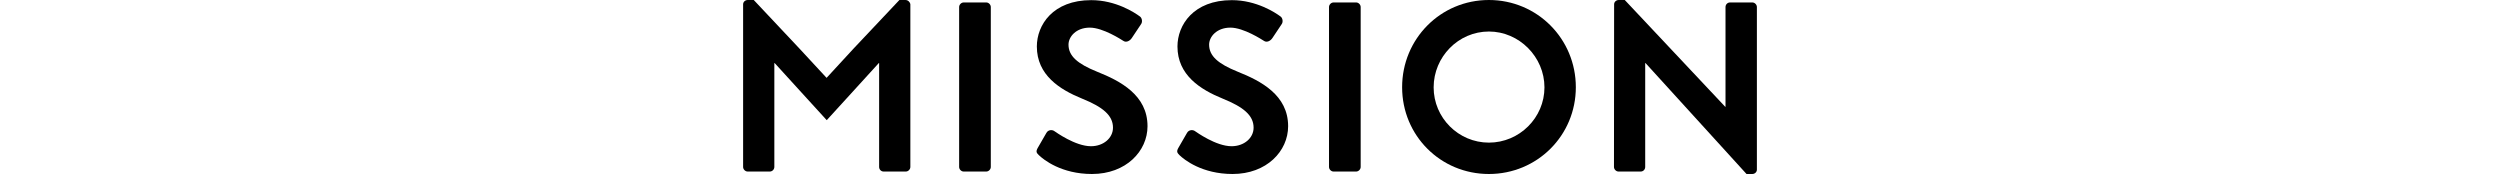
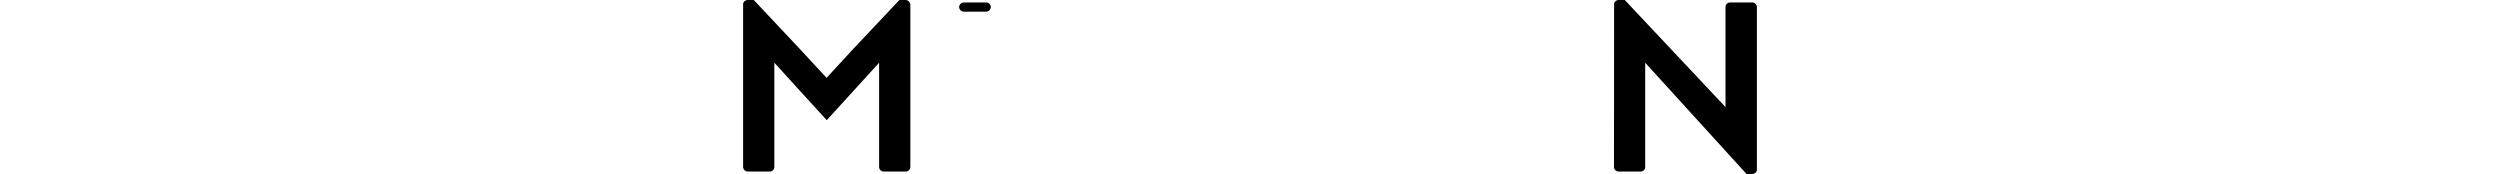
<svg xmlns="http://www.w3.org/2000/svg" height="174" viewBox="43.3 74.9 704.4 120.9" width="2500">
-   <path d="m193.4 79.8c0-1.7 1.5-3.2 3.2-3.2h15.6c1.7 0 3.2 1.5 3.2 3.2v111.1c0 1.7-1.5 3.2-3.2 3.2h-15.6c-1.7 0-3.2-1.5-3.2-3.2z" />
-   <path d="m248 177.7 6-10.4c1.3-2.4 4.2-2.4 5.7-1.2.8.5 14.4 10.4 25.3 10.4 8.7 0 15.3-5.7 15.3-12.9 0-8.6-7.2-14.4-21.3-20.1-15.8-6.4-31.6-16.5-31.6-36.3 0-14.9 11.1-32.2 37.8-32.2 17.1 0 30.2 8.7 33.6 11.2 1.7 1 2.2 3.9 1 5.5l-6.4 9.6c-1.3 2-3.9 3.4-5.9 2-1.3-.8-14.1-9.2-23.3-9.2-9.6 0-14.8 6.4-14.8 11.8 0 7.9 6.2 13.3 19.8 18.8 16.3 6.5 35.1 16.3 35.1 37.9 0 17.3-14.9 33.2-38.6 33.2-21.2 0-33.6-9.9-36.9-13.1-1.5-1.5-2.3-2.3-.8-5" />
-   <path d="m345.7 177.7 6-10.4c1.3-2.4 4.2-2.4 5.7-1.2.8.5 14.4 10.4 25.3 10.4 8.7 0 15.3-5.7 15.3-12.9 0-8.6-7.2-14.4-21.3-20.1-15.8-6.4-31.6-16.5-31.6-36.3 0-14.9 11.1-32.2 37.8-32.2 17.1 0 30.2 8.7 33.6 11.2 1.7 1 2.2 3.9 1 5.5l-6.4 9.6c-1.3 2-3.9 3.4-5.9 2-1.3-.8-14.1-9.2-23.3-9.2-9.6 0-14.8 6.4-14.8 11.8 0 7.9 6.2 13.3 19.8 18.8 16.3 6.5 35.1 16.3 35.1 37.9 0 17.3-14.9 33.2-38.6 33.2-21.2 0-33.6-9.9-36.9-13.1-1.4-1.5-2.3-2.3-.8-5" />
-   <path d="m450.4 79.8c0-1.7 1.5-3.2 3.2-3.2h15.6c1.7 0 3.2 1.5 3.2 3.2v111.1c0 1.7-1.5 3.2-3.2 3.2h-15.6c-1.7 0-3.2-1.5-3.2-3.2z" />
-   <path d="m561.5 74.9c33.6 0 60.4 27 60.4 60.6s-26.9 60.3-60.4 60.3c-33.6 0-60.3-26.7-60.3-60.3s26.7-60.6 60.3-60.6m0 99.1c21.2 0 38.6-17.3 38.6-38.4s-17.5-38.8-38.6-38.8c-21.2 0-38.4 17.6-38.4 38.8s17.3 38.4 38.4 38.4" />
+   <path d="m193.4 79.8c0-1.7 1.5-3.2 3.2-3.2h15.6c1.7 0 3.2 1.5 3.2 3.2c0 1.7-1.5 3.2-3.2 3.2h-15.6c-1.7 0-3.2-1.5-3.2-3.2z" />
  <path d="m648.5 77.9c0-1.7 1.5-3 3.2-3h4.2l69.8 74.2h.2v-69.3c0-1.7 1.3-3.2 3.2-3.2h15.4c1.7 0 3.2 1.5 3.2 3.2v113c0 1.7-1.5 3-3.2 3h-4l-70.2-77.1h-.2v72.2c0 1.7-1.3 3.2-3.2 3.2h-15.3c-1.7 0-3.2-1.5-3.2-3.2z" />
  <path d="m156.1 74.9h-4.2l-31.8 33.7-18.8 20.4-18.8-20.3-31.8-33.8h-4.2c-1.7 0-3.2 1.3-3.2 3v113c0 1.7 1.5 3.2 3.2 3.2h15.3c1.8 0 3.2-1.5 3.2-3.2v-72.2h.2l22.6 24.8 13.6 14.9 13.6-14.9 22.6-24.8h.2v72.2c0 1.7 1.3 3.2 3.2 3.2h15.3c1.7 0 3.2-1.5 3.2-3.2v-113c-.2-1.6-1.7-3-3.4-3" />
</svg>